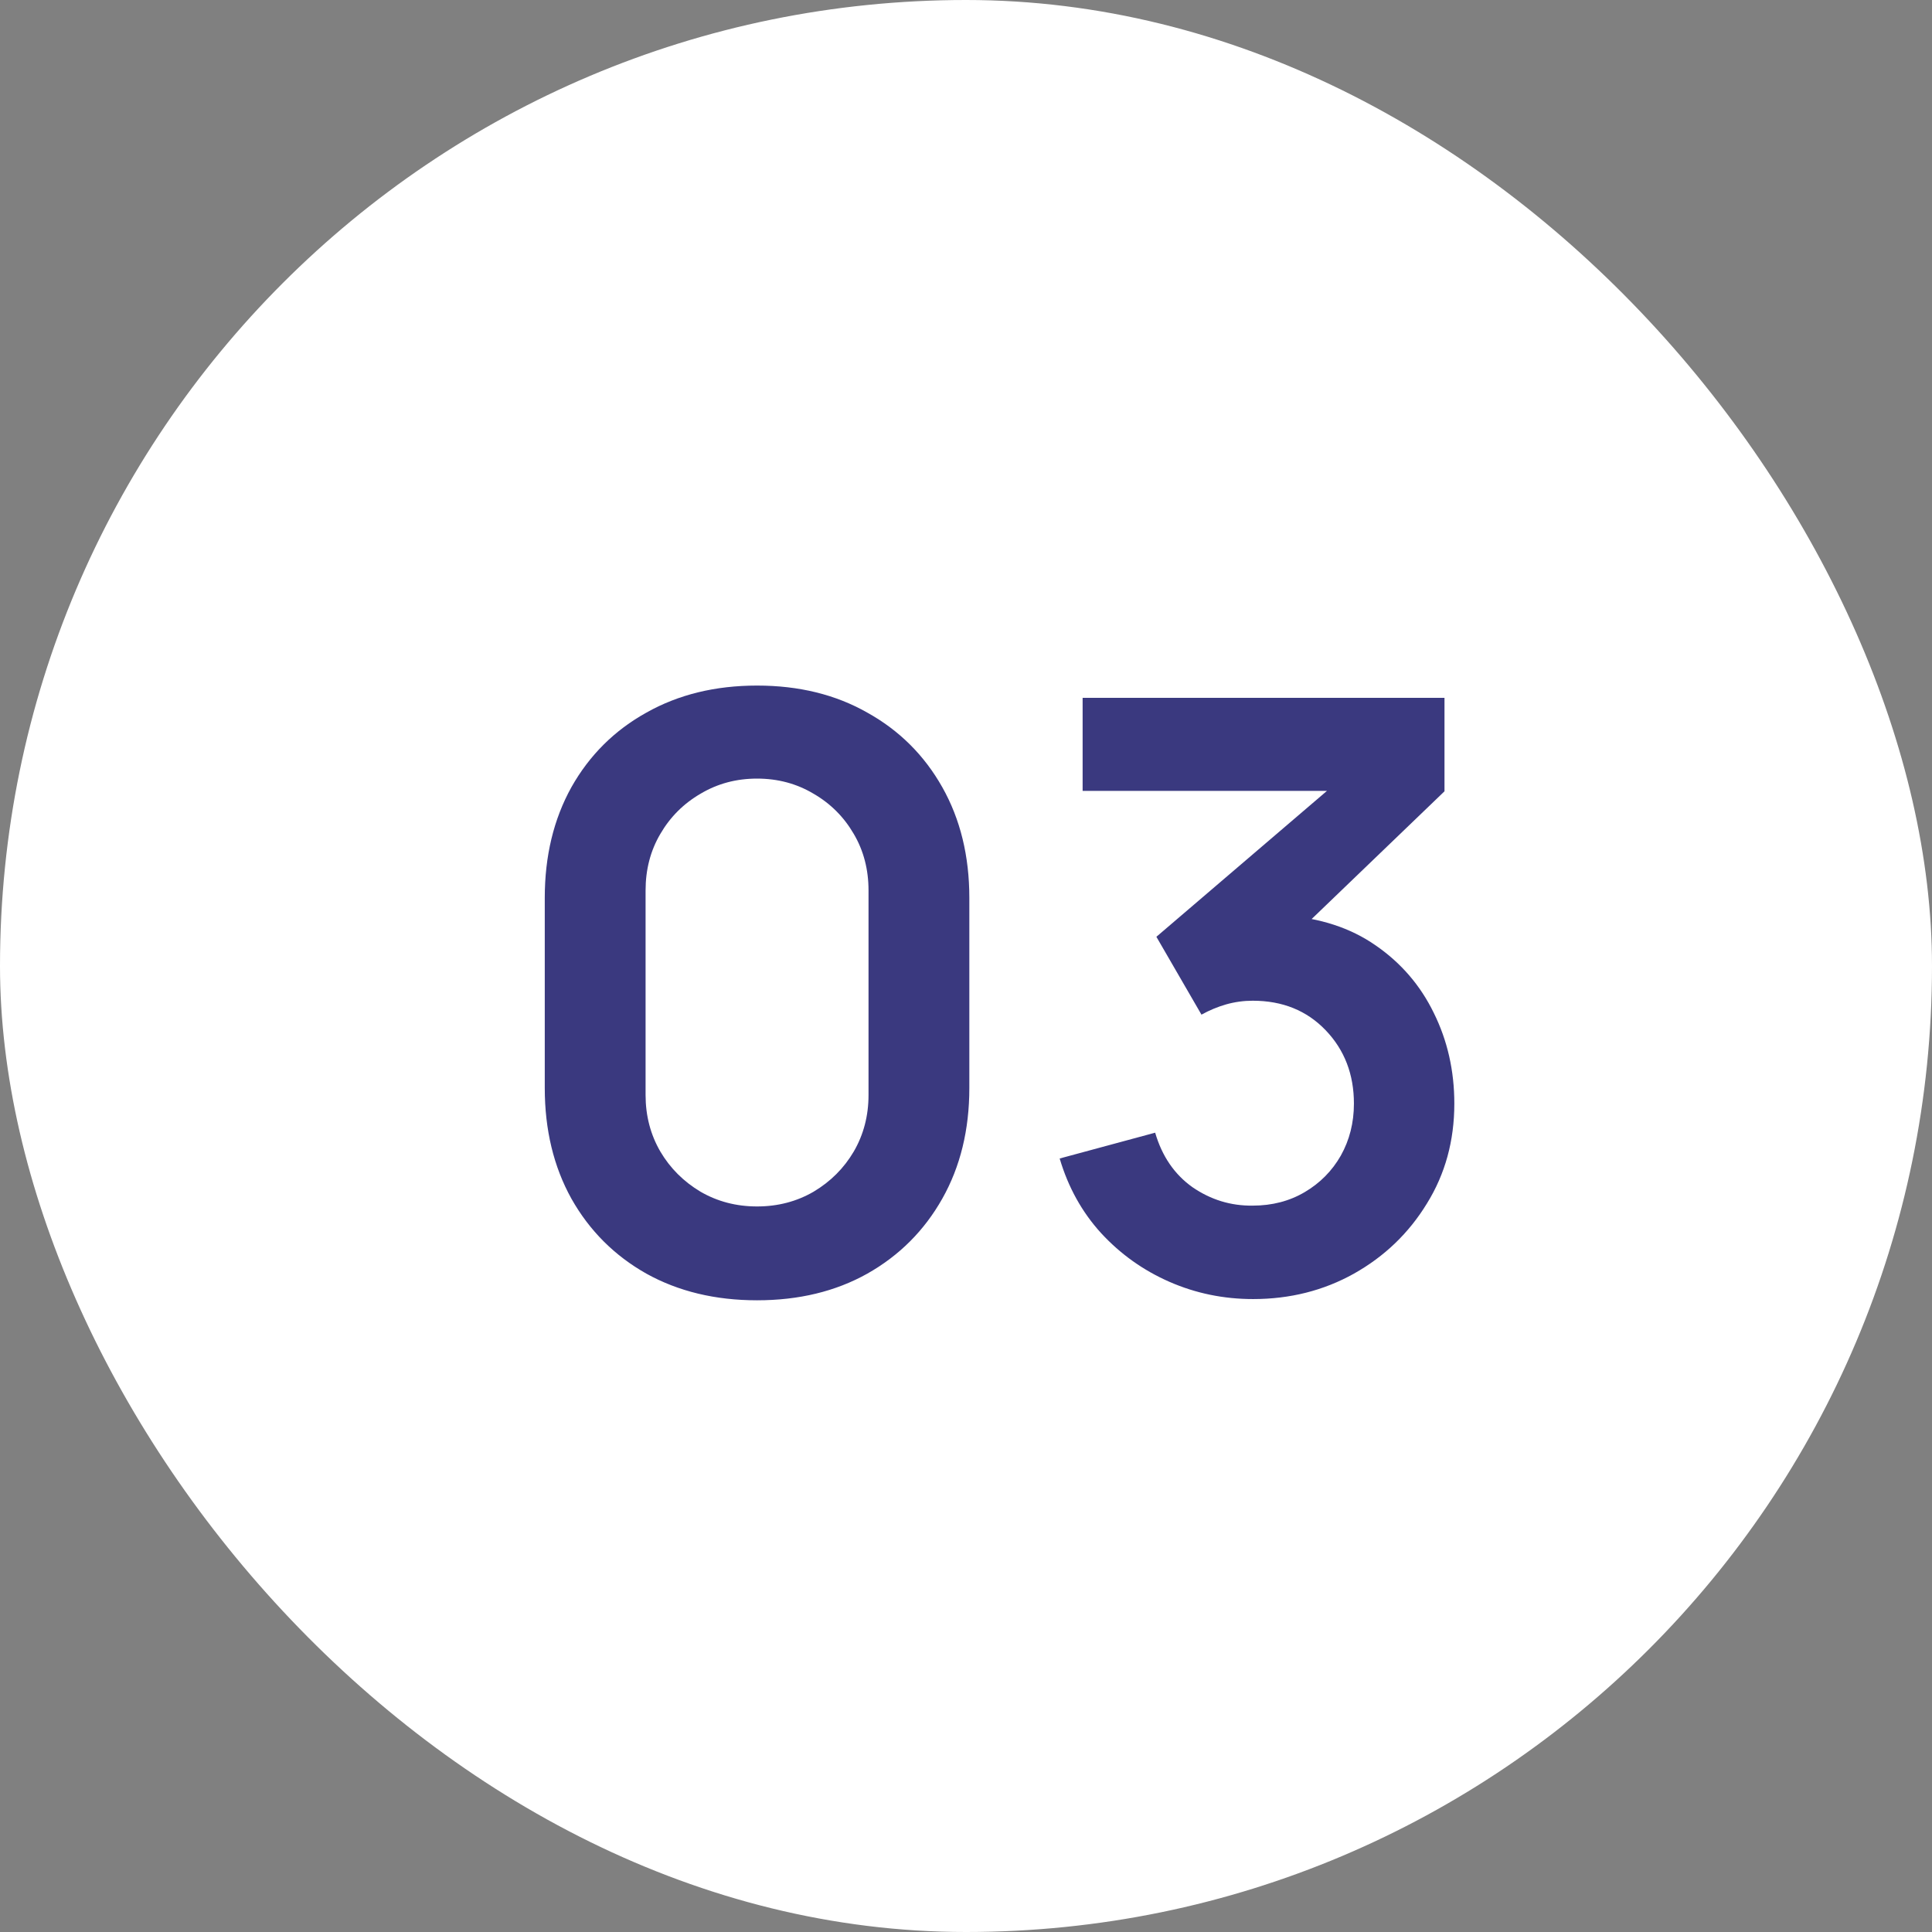
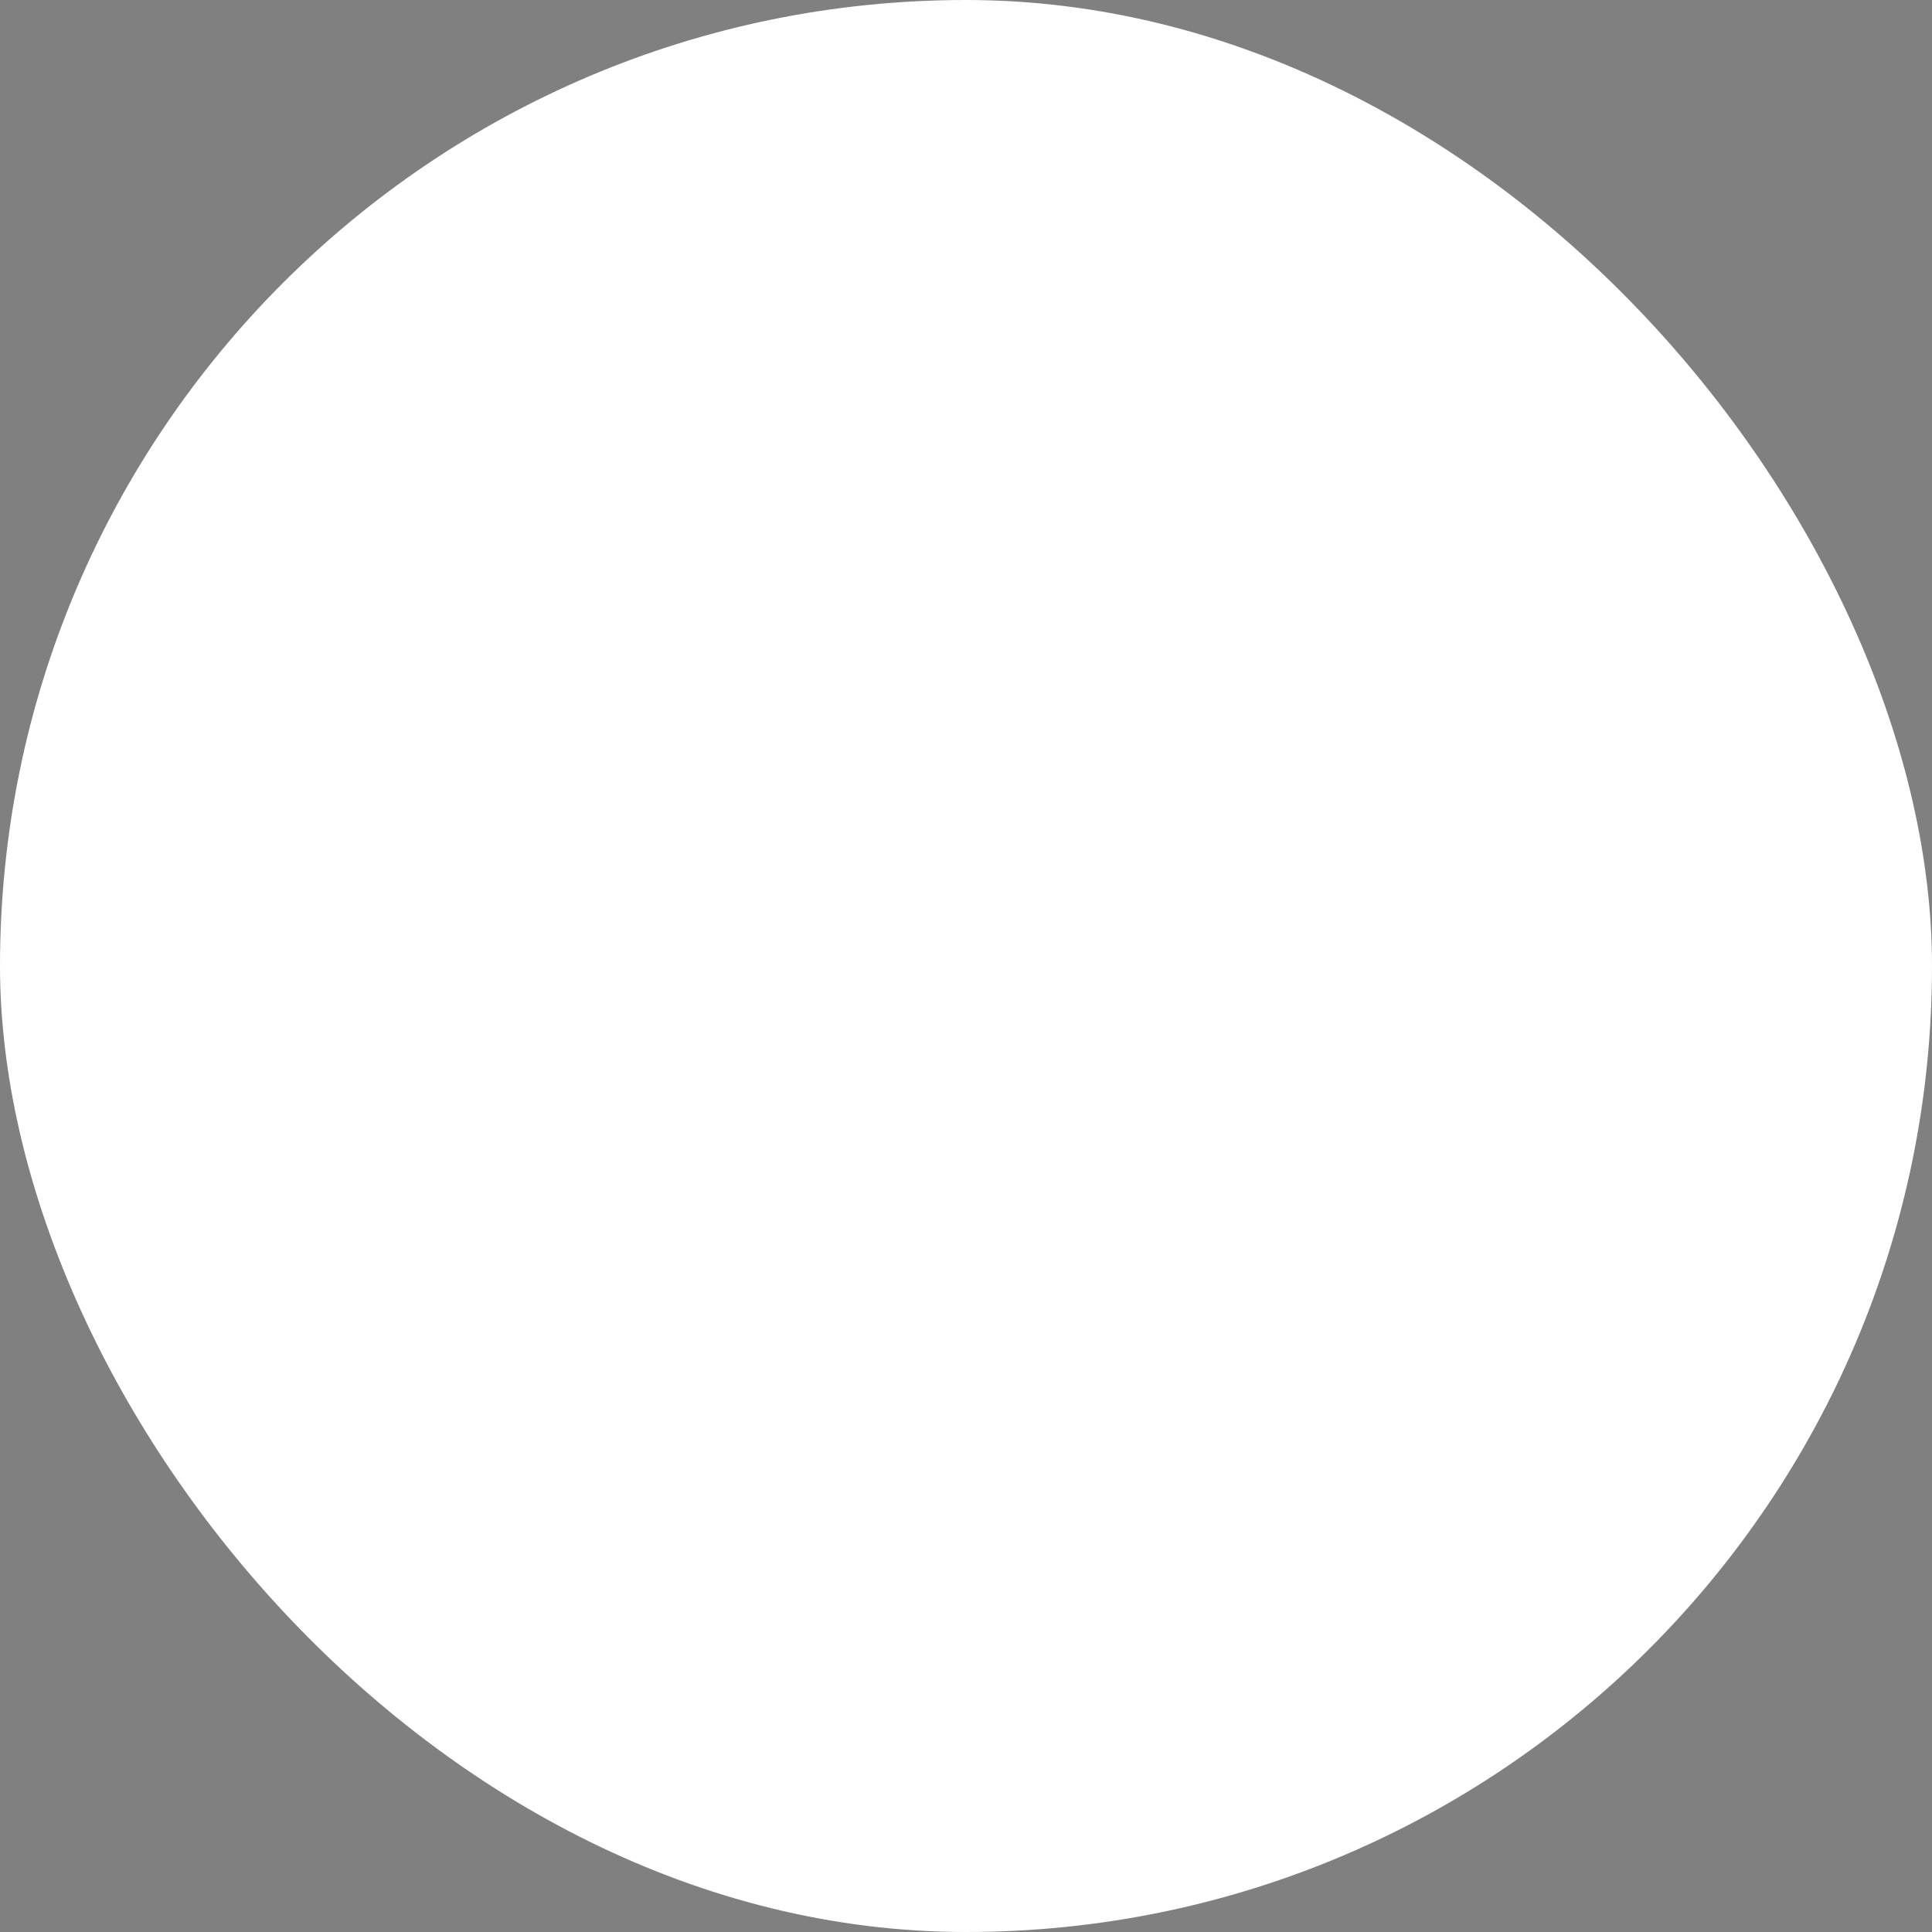
<svg xmlns="http://www.w3.org/2000/svg" width="33" height="33" viewBox="0 0 33 33" fill="none">
  <rect x="0" y="0" width="33" height="33" fill="#808080" stroke="none" />
  <rect width="33" height="33" rx="16.5" fill="white" />
-   <path d="M12.931 22.21C12.217 22.21 11.587 22.058 11.041 21.755C10.495 21.447 10.068 21.02 9.76 20.474C9.457 19.928 9.305 19.298 9.305 18.584V15.336C9.305 14.622 9.457 13.992 9.76 13.446C10.068 12.9 10.495 12.475 11.041 12.172C11.587 11.864 12.217 11.71 12.931 11.71C13.645 11.71 14.273 11.864 14.814 12.172C15.36 12.475 15.787 12.9 16.095 13.446C16.403 13.992 16.557 14.622 16.557 15.336V18.584C16.557 19.298 16.403 19.928 16.095 20.474C15.787 21.02 15.36 21.447 14.814 21.755C14.273 22.058 13.645 22.21 12.931 22.21ZM12.931 20.607C13.286 20.607 13.608 20.523 13.897 20.355C14.187 20.182 14.415 19.954 14.583 19.669C14.751 19.38 14.835 19.058 14.835 18.703V15.21C14.835 14.851 14.751 14.529 14.583 14.244C14.415 13.955 14.187 13.726 13.897 13.558C13.608 13.385 13.286 13.299 12.931 13.299C12.576 13.299 12.255 13.385 11.965 13.558C11.676 13.726 11.447 13.955 11.279 14.244C11.111 14.529 11.027 14.851 11.027 15.21V18.703C11.027 19.058 11.111 19.38 11.279 19.669C11.447 19.954 11.676 20.182 11.965 20.355C12.255 20.523 12.576 20.607 12.931 20.607ZM21.404 22.189C20.9 22.189 20.424 22.091 19.976 21.895C19.528 21.699 19.138 21.421 18.807 21.062C18.48 20.703 18.245 20.278 18.1 19.788L19.731 19.347C19.848 19.748 20.06 20.059 20.368 20.278C20.681 20.493 21.024 20.598 21.397 20.593C21.728 20.593 22.025 20.516 22.286 20.362C22.547 20.208 22.753 20 22.902 19.739C23.051 19.473 23.126 19.177 23.126 18.85C23.126 18.351 22.965 17.933 22.643 17.597C22.321 17.261 21.906 17.093 21.397 17.093C21.243 17.093 21.091 17.114 20.942 17.156C20.797 17.198 20.657 17.256 20.522 17.331L19.752 16.001L23.14 13.103L23.287 13.509H18.492V11.92H24.673V13.516L21.95 16.134L21.936 15.637C22.547 15.679 23.068 15.849 23.497 16.148C23.931 16.447 24.262 16.832 24.491 17.303C24.724 17.774 24.841 18.29 24.841 18.85C24.841 19.485 24.685 20.054 24.372 20.558C24.064 21.062 23.649 21.461 23.126 21.755C22.608 22.044 22.034 22.189 21.404 22.189Z" fill="#3A397F" />
</svg>